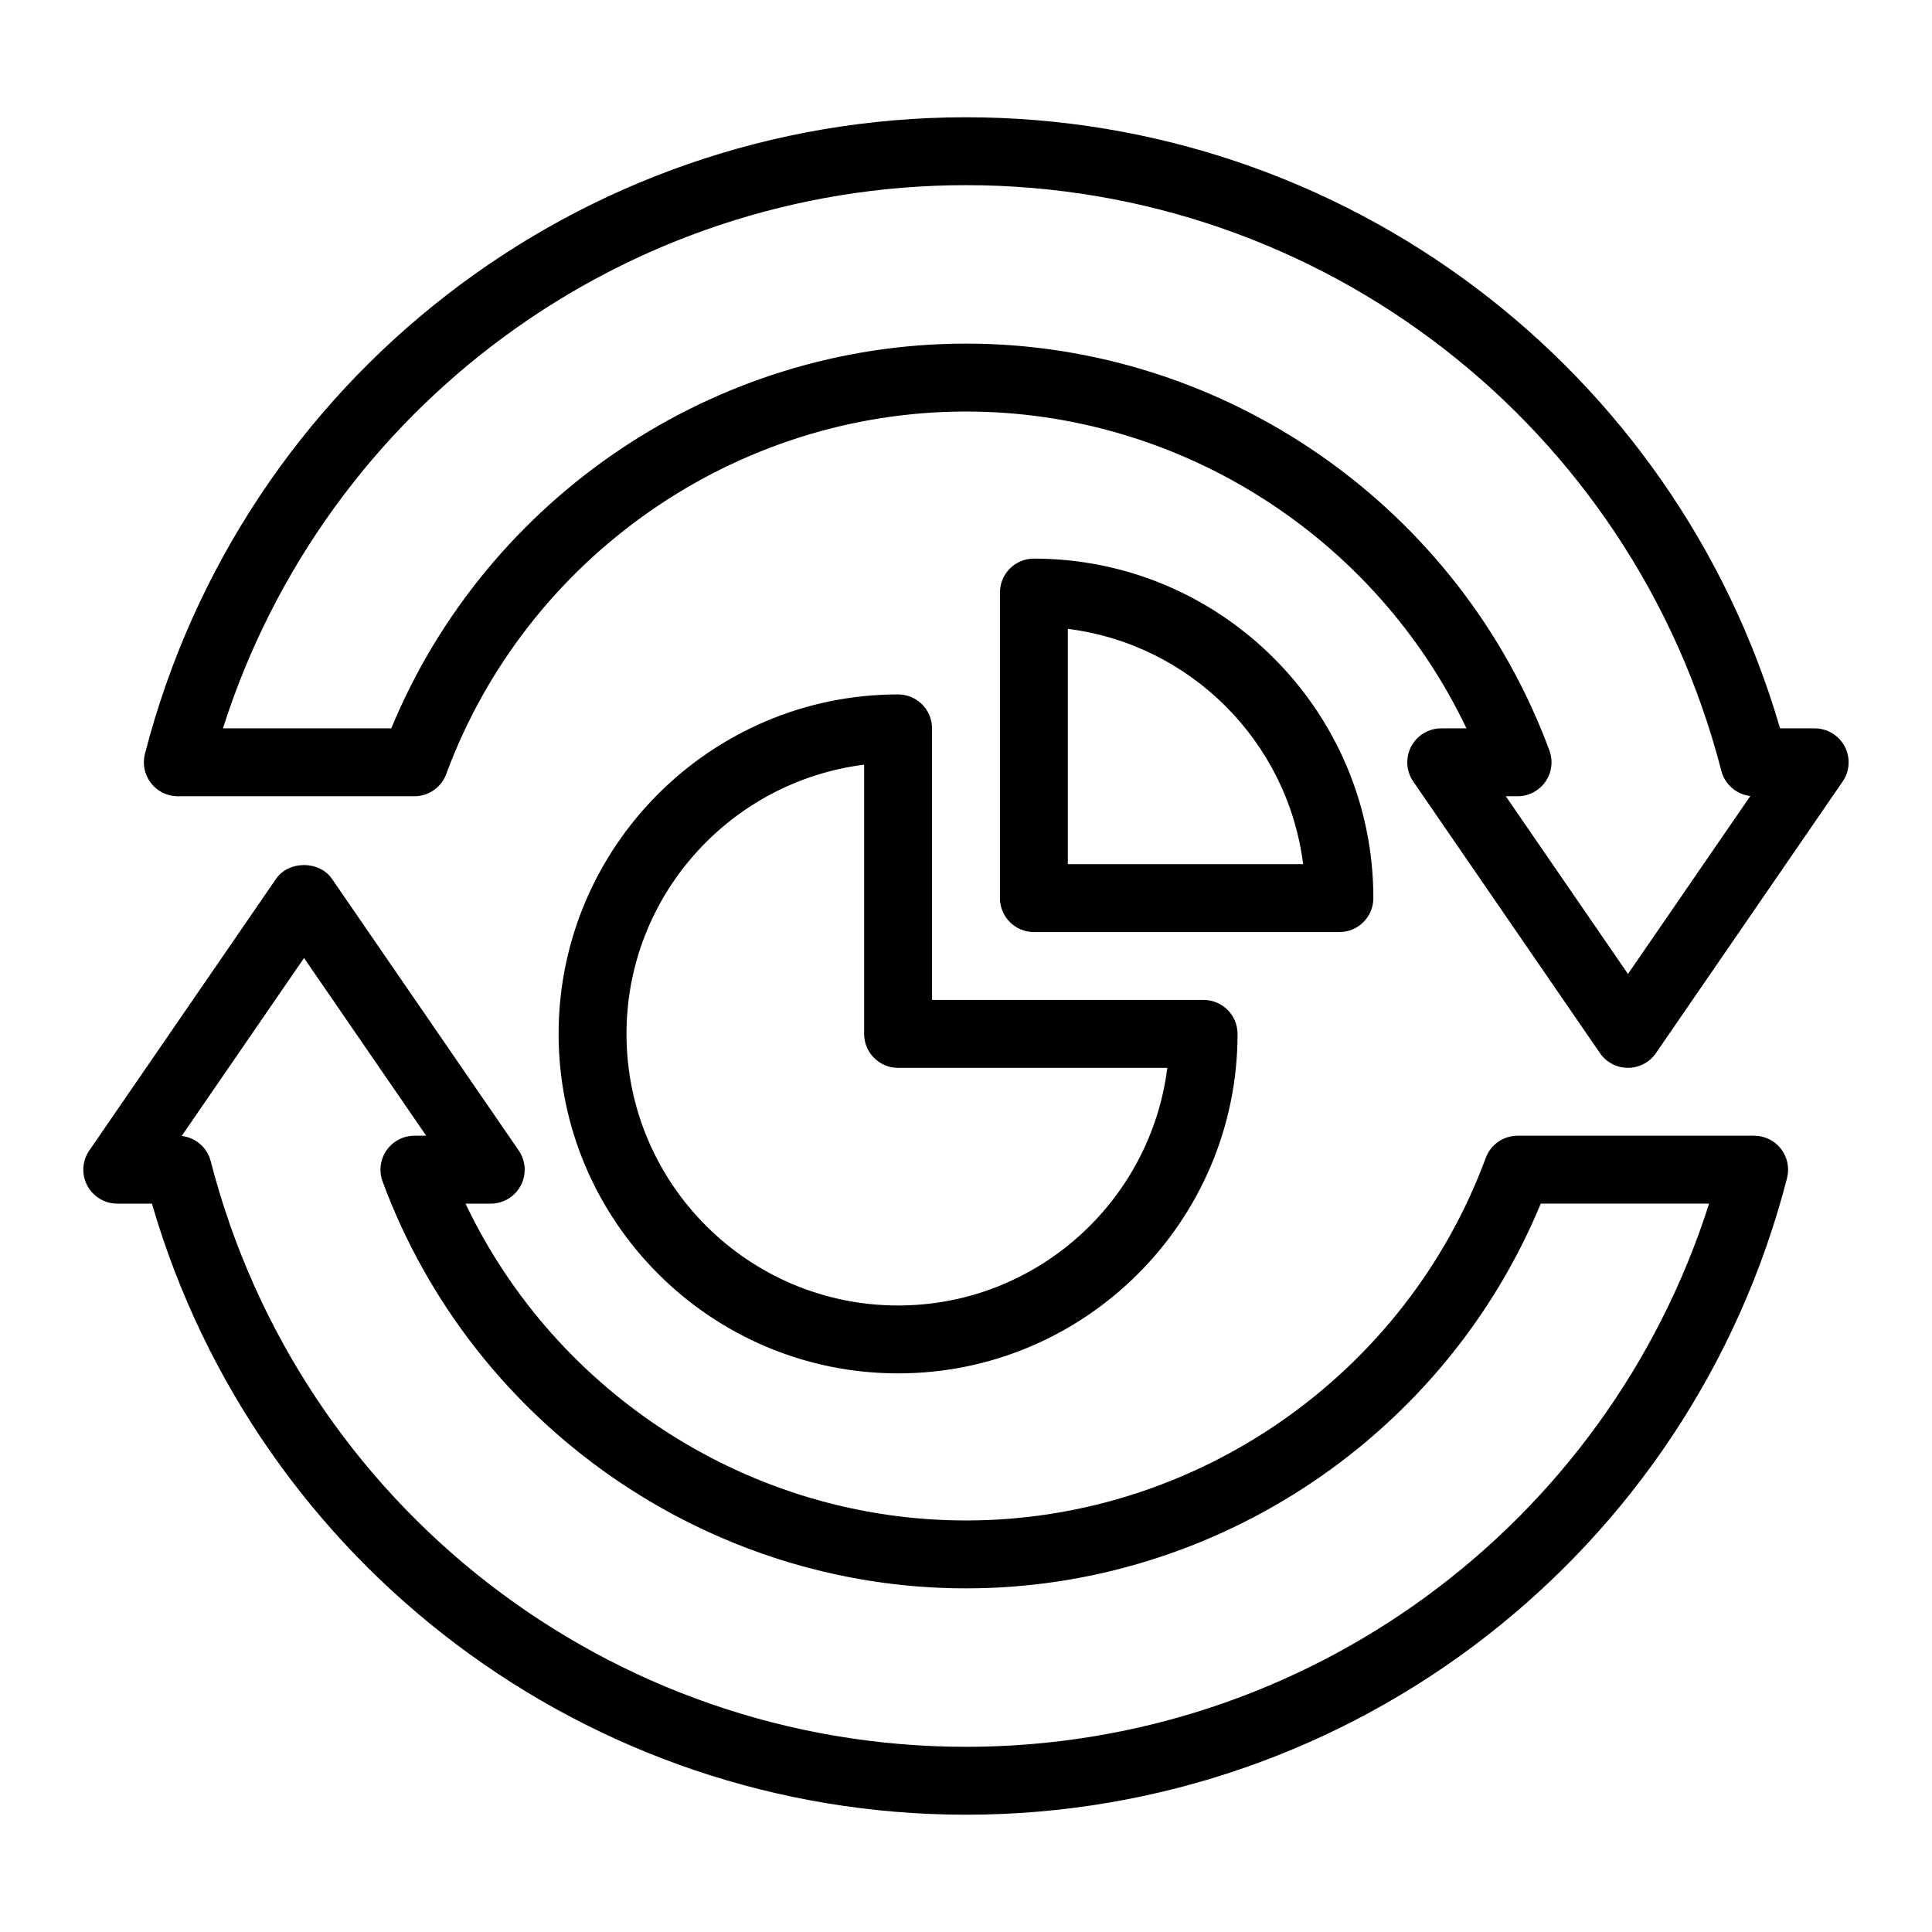
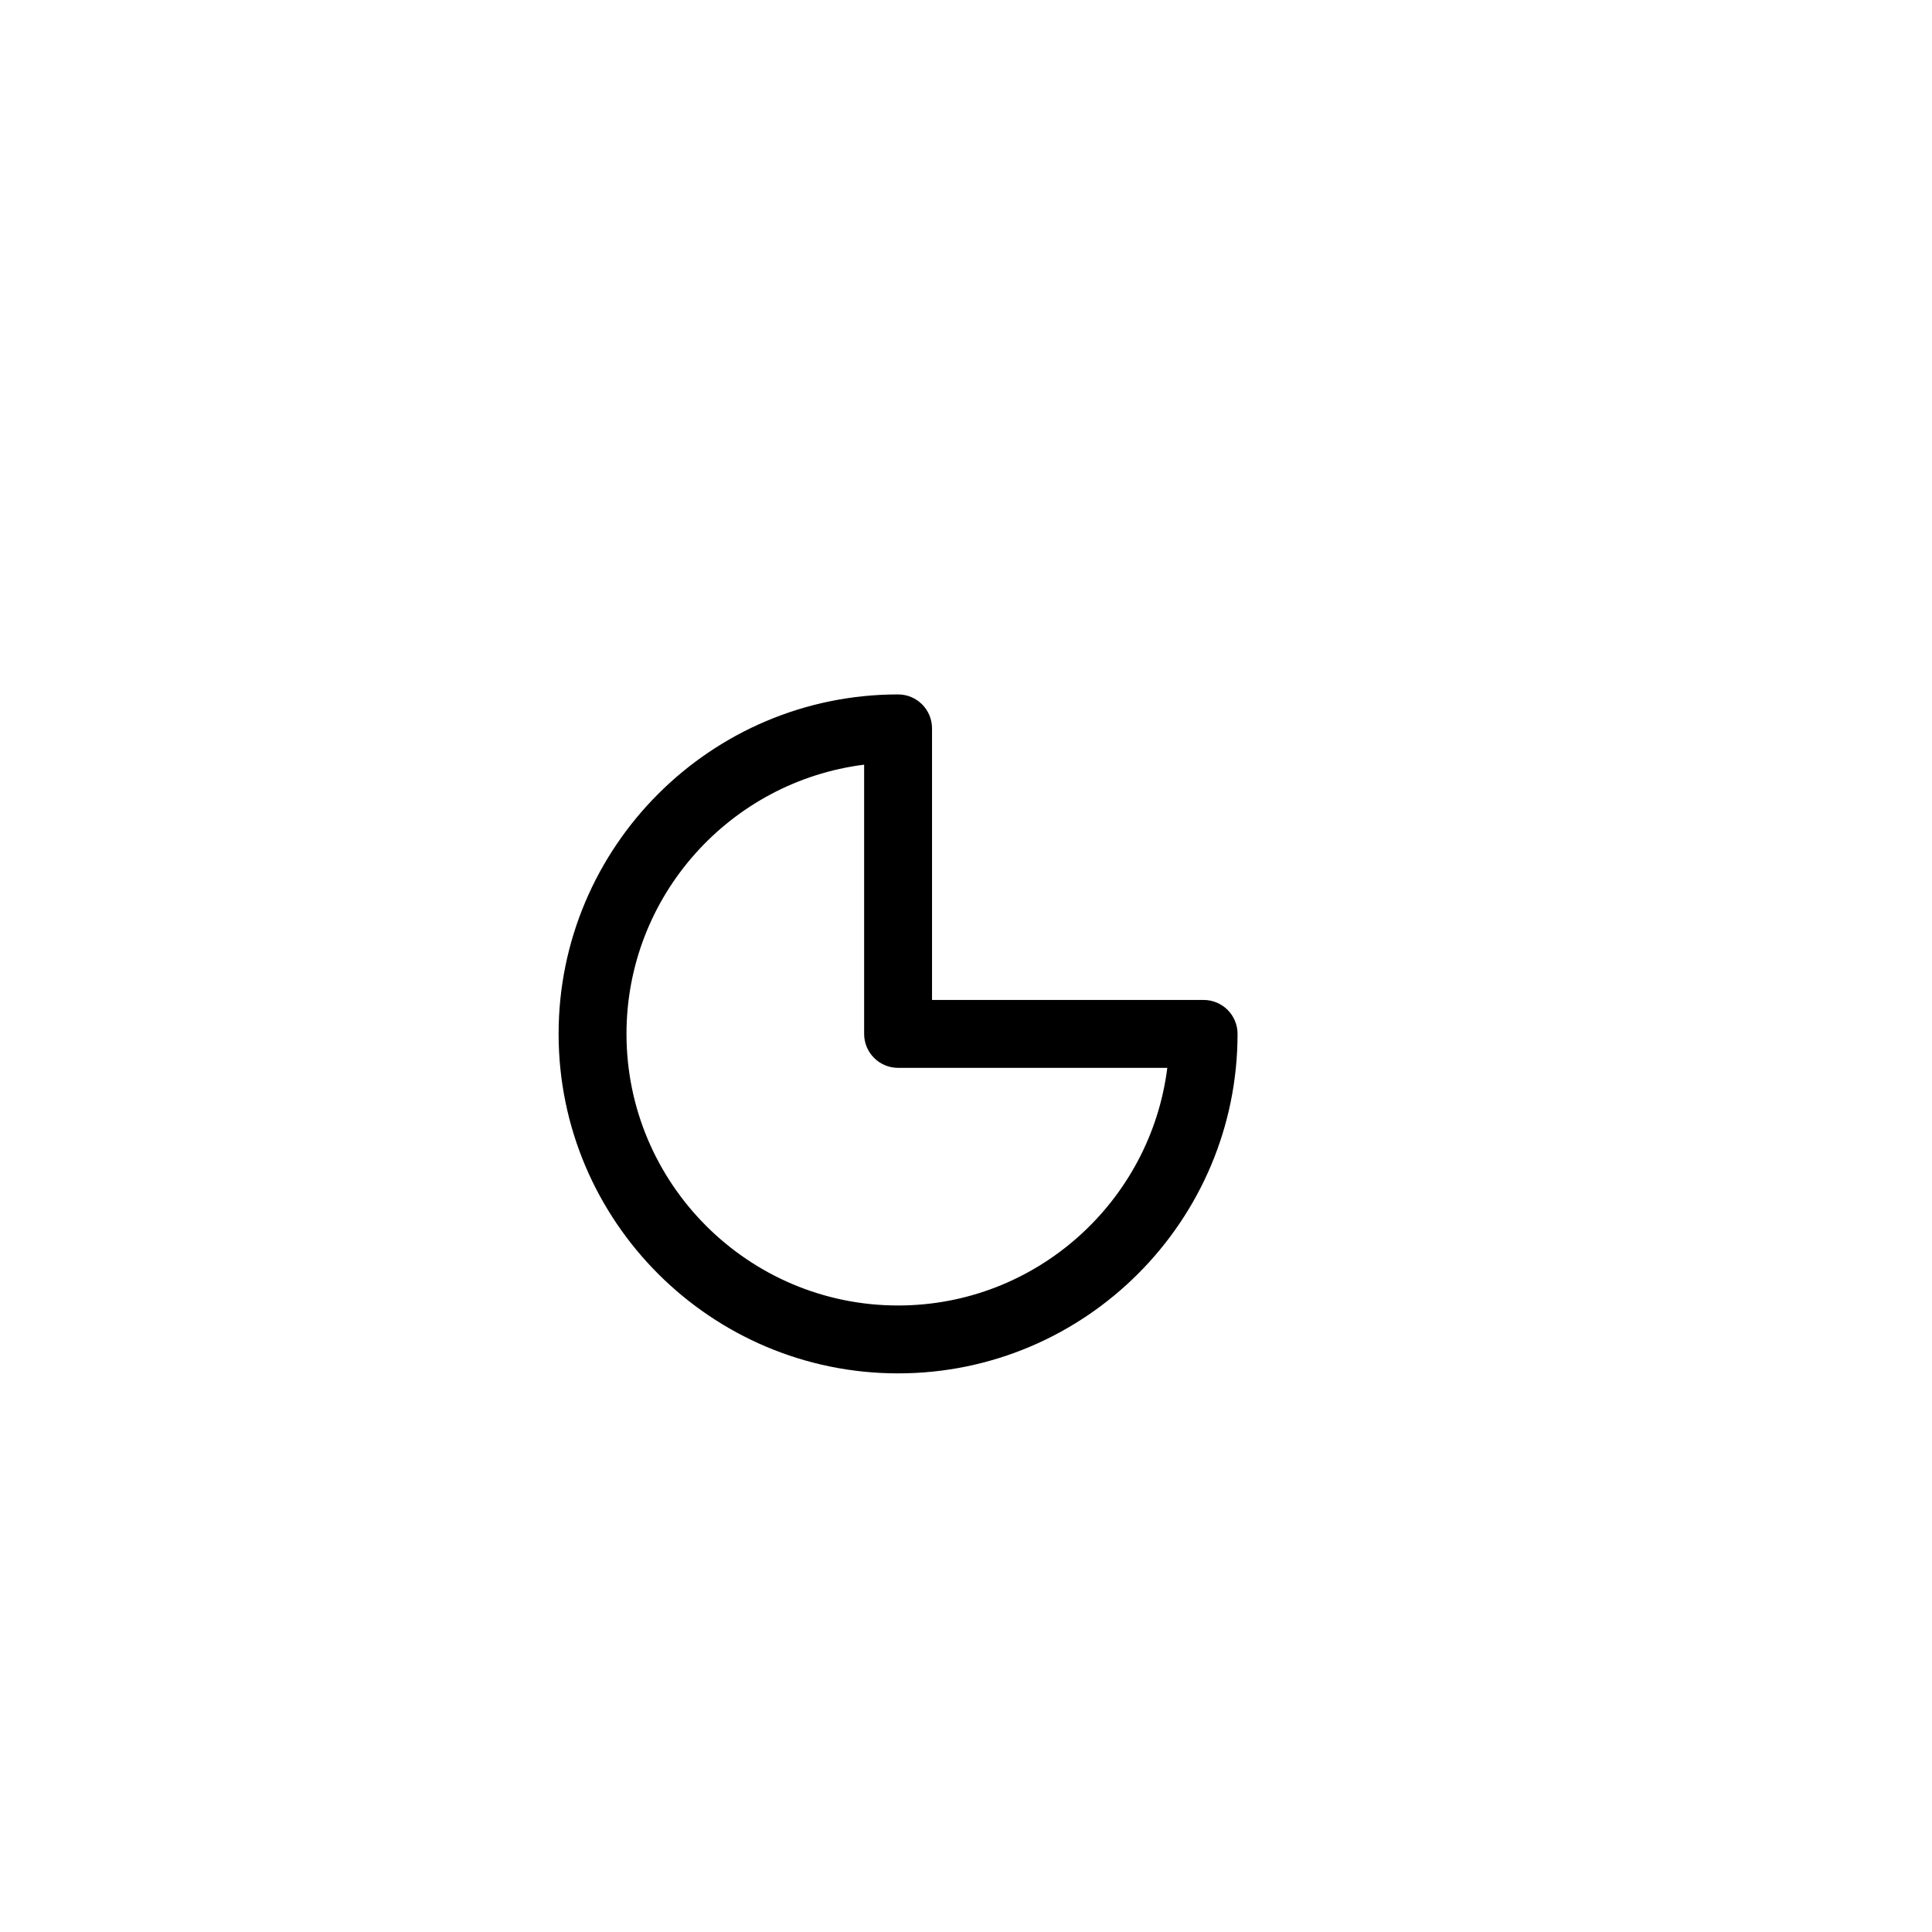
<svg xmlns="http://www.w3.org/2000/svg" fill="#000000" width="800px" height="800px" version="1.1" viewBox="144 144 512 512">
  <g>
-     <path d="m608.87 444.98h-62.695c-3.766 0-7.133 2.348-8.438 5.879-21.227 57.469-76.582 96.082-137.74 96.082-56.75 0-108.51-33.254-132.63-83.965h6.68c3.344 0 6.406-1.855 7.965-4.805 1.555-2.961 1.344-6.535-0.551-9.285l-49.48-71.973c-3.356-4.887-11.473-4.887-14.832 0l-49.48 71.973c-1.895 2.75-2.106 6.324-0.551 9.285 1.562 2.949 4.625 4.805 7.965 4.805h9.18c27.844 95.691 115.57 161.94 215.74 161.94 102.51 0 191.98-69.363 217.58-168.69 0.695-2.695 0.105-5.562-1.598-7.758-1.707-2.203-4.332-3.488-7.113-3.488zm-208.87 161.94c-94.301 0-176.61-63.82-200.16-155.19-0.938-3.637-4.023-6.273-7.691-6.688l32.422-47.16 32.379 47.098h-3.125c-2.941 0-5.699 1.441-7.379 3.856-1.684 2.406-2.078 5.5-1.059 8.258 23.824 64.5 85.961 107.84 154.62 107.84 66.547 0 126.97-40.715 152.31-101.96h44.609c-27.18 85.316-106.54 143.95-196.92 143.95z" />
-     <path d="m624.91 337.02h-9.18c-27.844-95.695-115.57-161.94-215.73-161.94-102.51 0-191.98 69.363-217.59 168.69-0.695 2.695-0.105 5.562 1.598 7.758 1.707 2.207 4.332 3.488 7.113 3.488h62.695c3.766 0 7.133-2.348 8.438-5.879 21.23-57.465 76.582-96.078 137.74-96.078 56.75 0 108.51 33.254 132.63 83.965h-6.684c-3.344 0-6.406 1.855-7.965 4.805-1.555 2.961-1.344 6.535 0.551 9.285l49.48 71.973c1.68 2.445 4.457 3.902 7.418 3.902 2.961 0 5.738-1.457 7.414-3.902l49.48-71.973c1.895-2.75 2.106-6.324 0.551-9.285-1.562-2.953-4.621-4.805-7.965-4.805zm-49.48 65.094-32.383-47.102h3.125c2.941 0 5.699-1.441 7.379-3.856 1.684-2.406 2.078-5.5 1.059-8.258-23.82-64.5-85.957-107.84-154.61-107.84-66.547 0-126.97 40.715-152.31 101.96l-44.613 0.004c27.18-85.32 106.55-143.95 196.93-143.95 94.297 0 176.61 63.82 200.16 155.19 0.938 3.637 4.023 6.273 7.691 6.688z" />
-     <path d="m498.96 391c4.969 0 8.996-4.023 8.996-8.996 0-49.605-40.355-89.965-89.965-89.965-4.969 0-8.996 4.023-8.996 8.996v80.969c0 4.973 4.027 8.996 8.996 8.996zm-9.621-17.992h-62.352v-62.352c32.492 4.082 58.273 29.859 62.352 62.352z" />
    <path d="m382 328.03c-49.609 0-89.965 40.363-89.965 89.965 0 49.605 40.355 89.965 89.965 89.965s89.965-40.363 89.965-89.965c0-4.973-4.027-8.996-8.996-8.996h-71.973v-71.973c0-4.973-4.027-8.996-8.996-8.996zm71.348 98.961c-4.449 35.445-34.715 62.977-71.348 62.977-39.684 0-71.973-32.289-71.973-71.973 0-36.633 27.531-66.898 62.977-71.348v71.348c0 4.973 4.027 8.996 8.996 8.996z" />
  </g>
</svg>